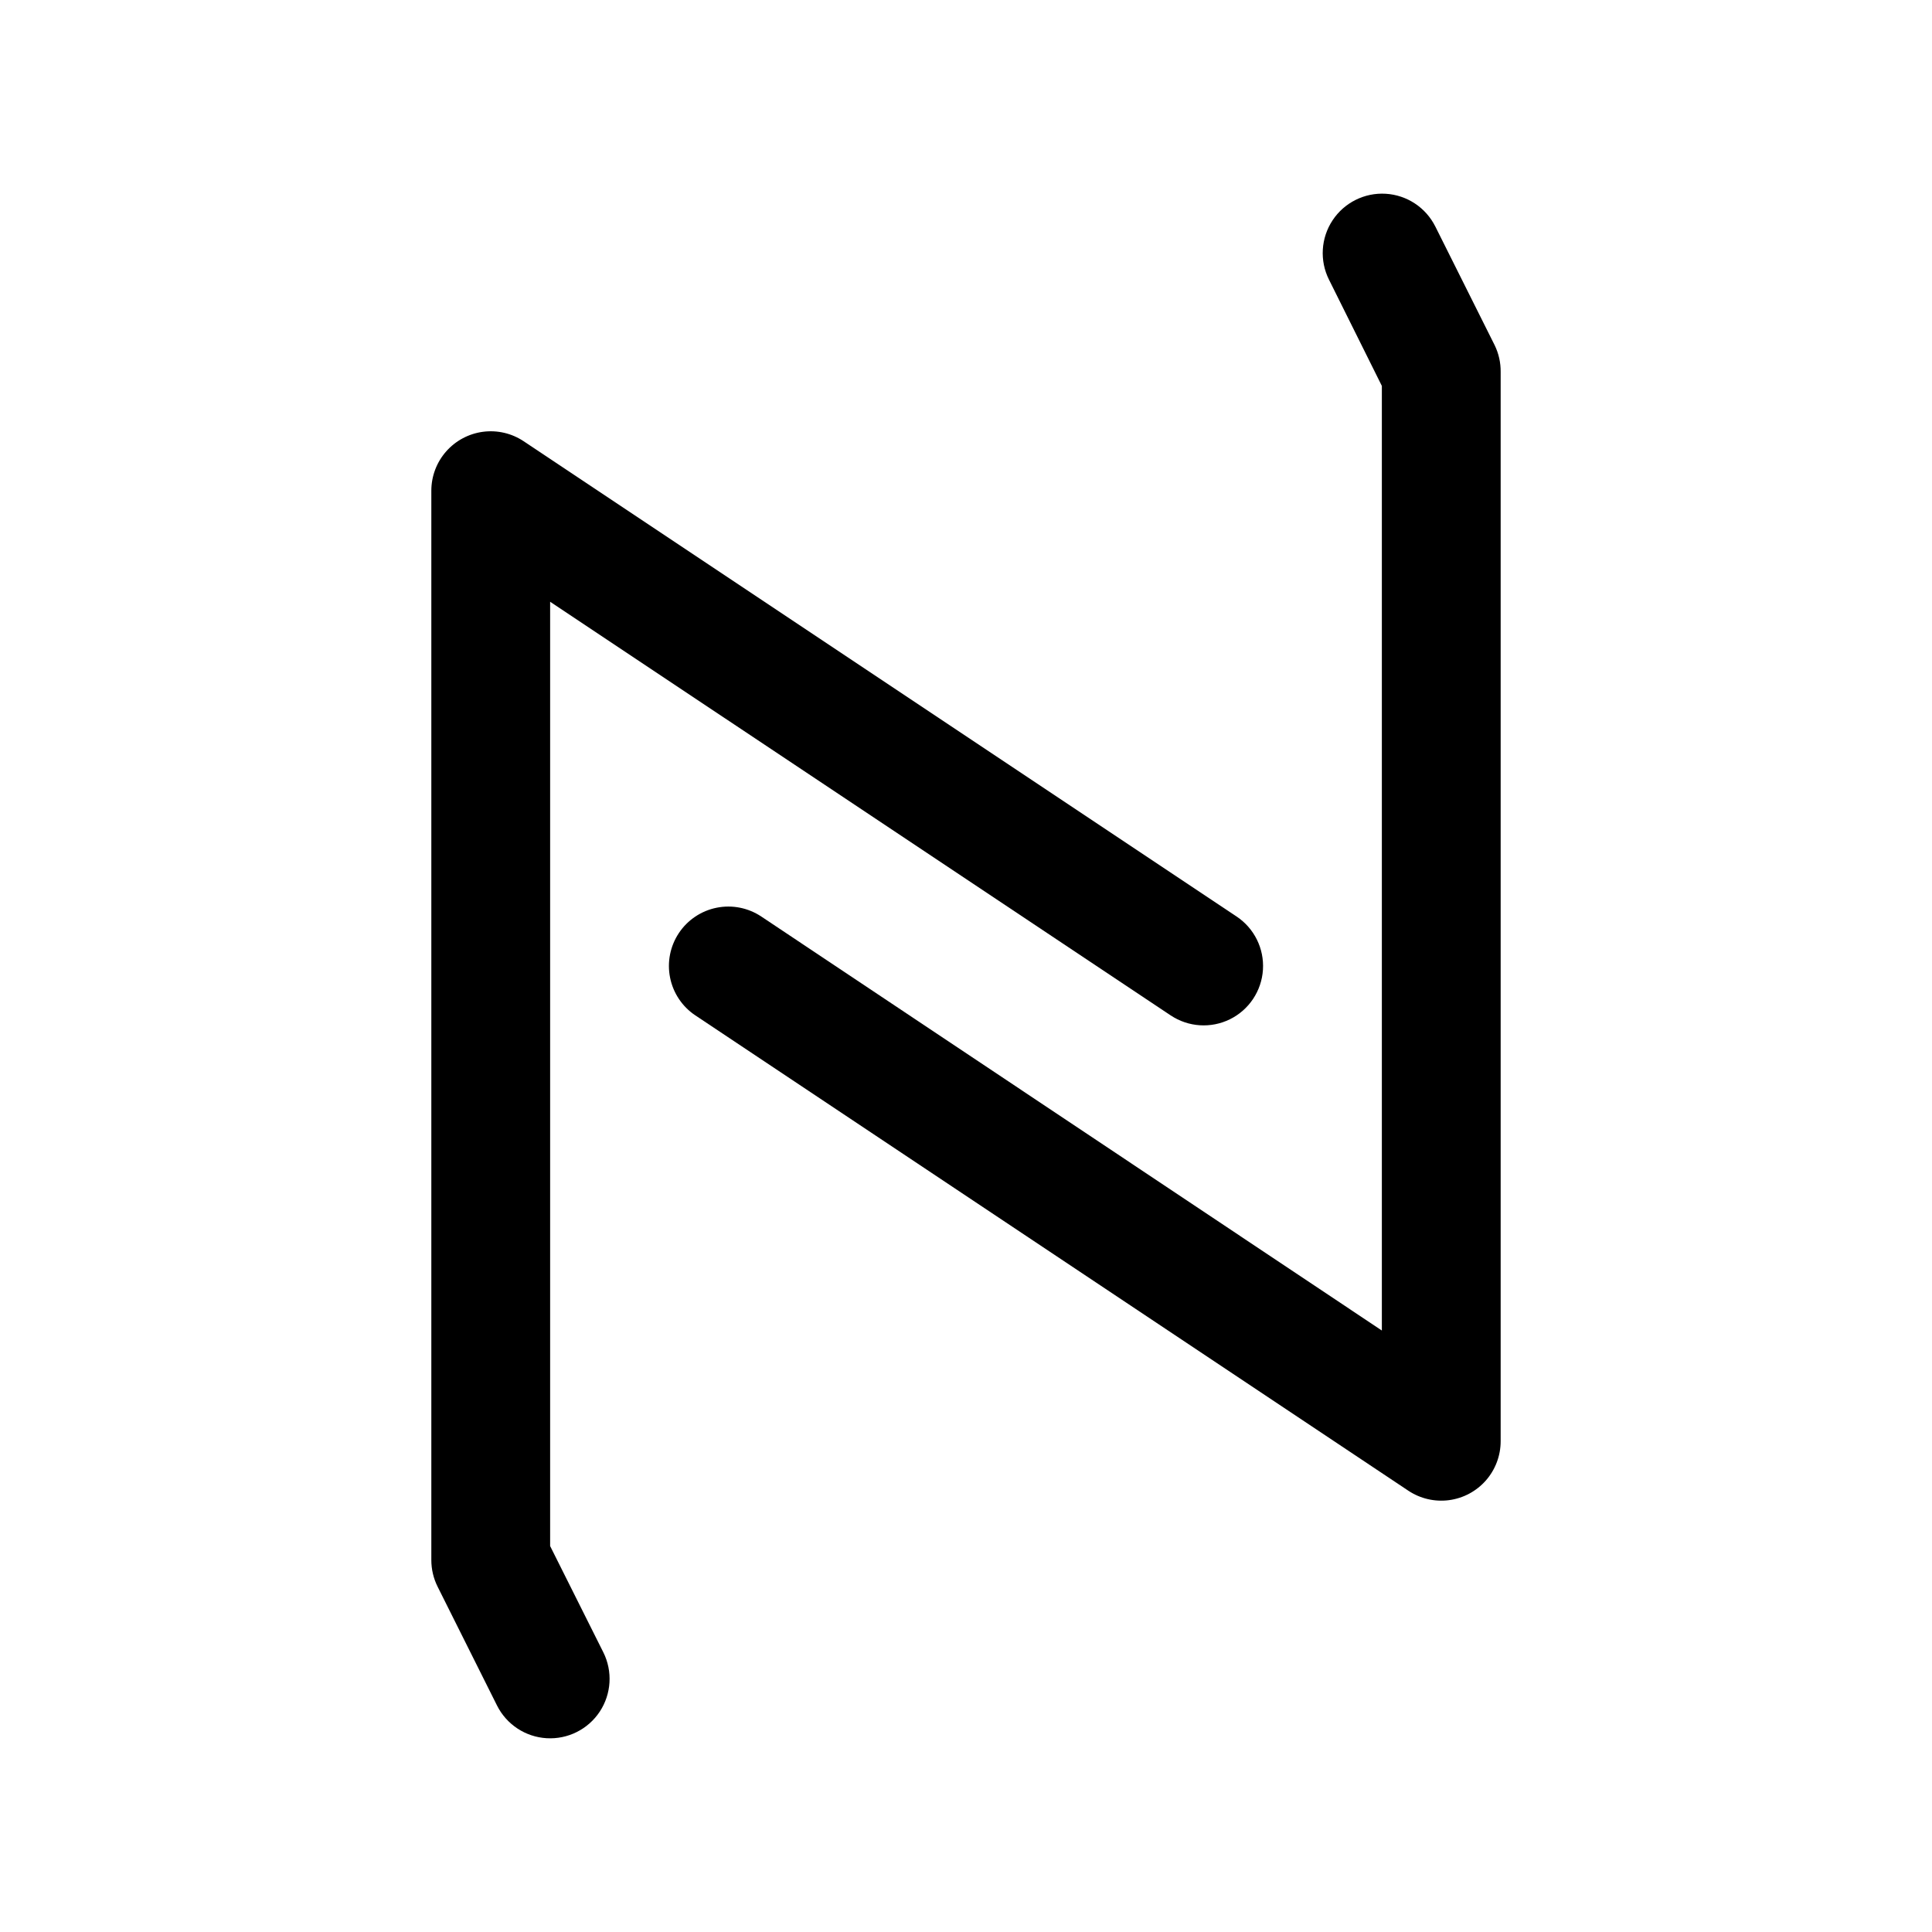
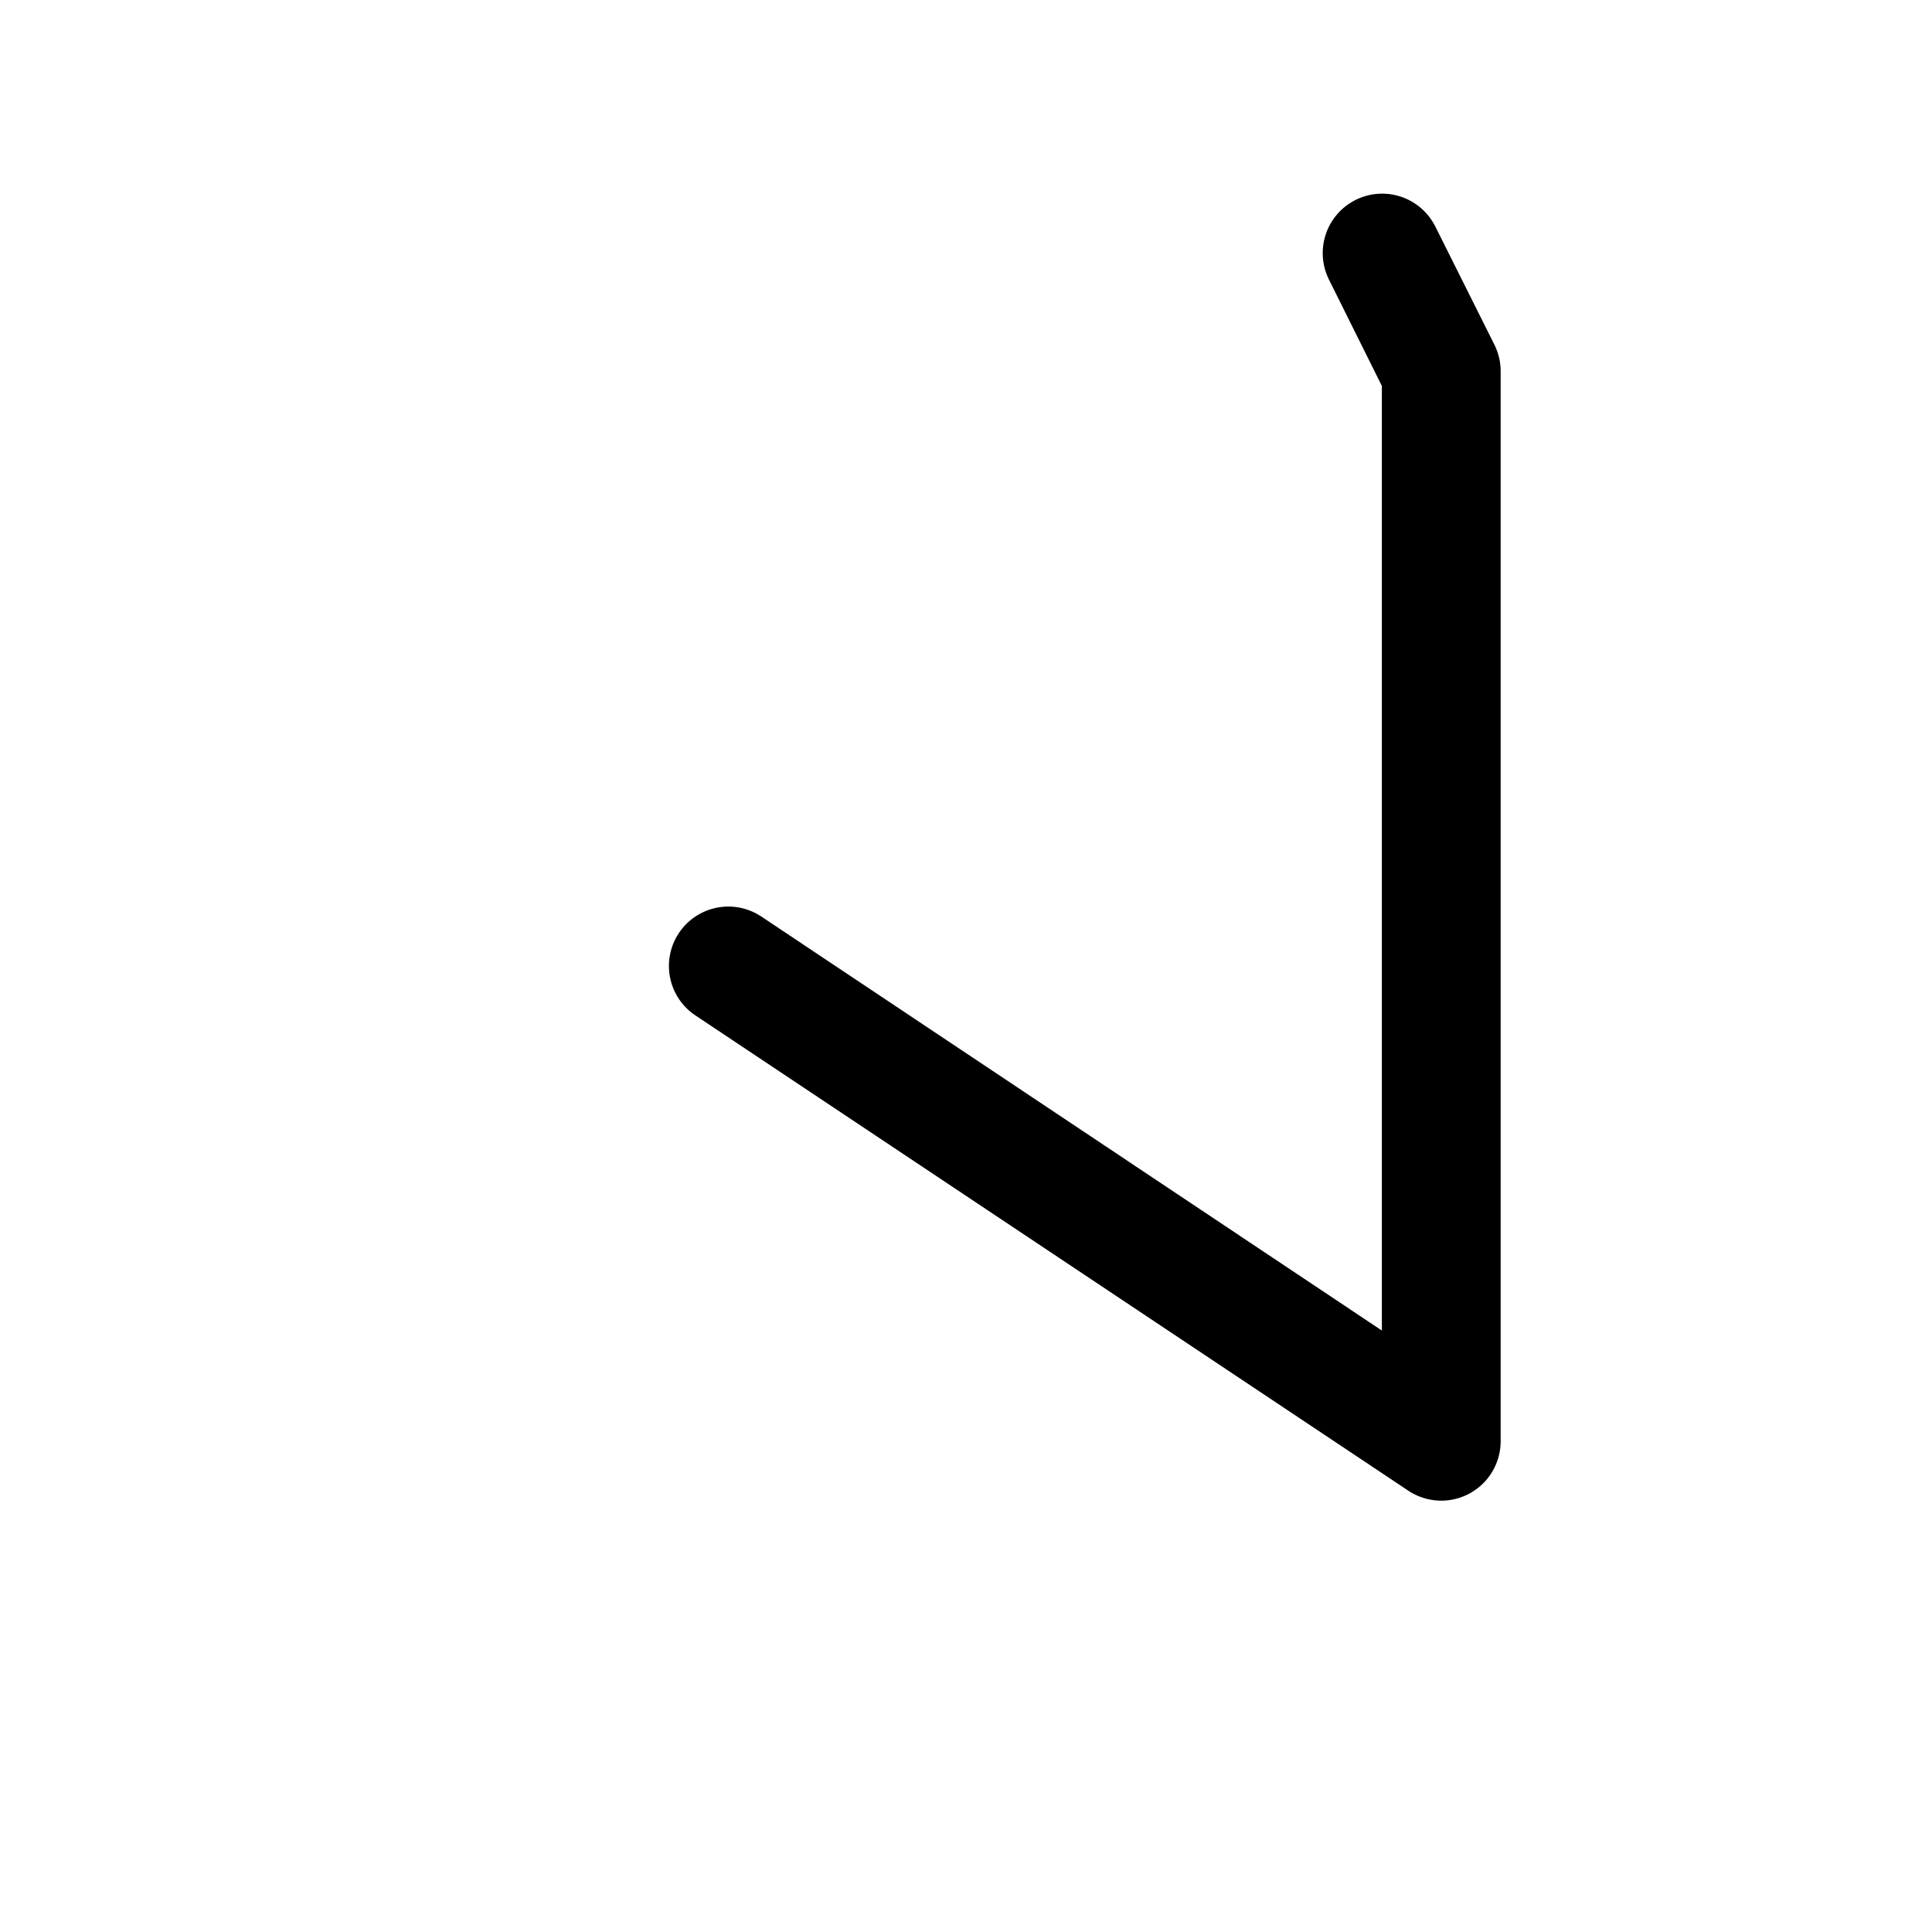
<svg xmlns="http://www.w3.org/2000/svg" fill="#000000" width="800px" height="800px" version="1.1" viewBox="144 144 512 512">
  <g>
-     <path d="m289.79 553.72v-250.25l164.45 109.62h0.004c4.68 3.121 10.668 3.508 15.711 1.02 5.043-2.492 8.375-7.488 8.738-13.102s-2.297-10.996-6.977-14.117l-188.93-125.95h0.004c-3.176-2.117-7.016-3.012-10.801-2.512-3.785 0.504-7.262 2.363-9.777 5.234-2.519 2.871-3.906 6.559-3.906 10.379v283.39c0 2.445 0.566 4.852 1.656 7.039l15.742 31.488c2.516 5.035 7.523 8.344 13.141 8.684 5.617 0.34 10.988-2.344 14.09-7.035 3.102-4.695 3.465-10.691 0.953-15.723z" />
    <path d="m540.12 235.52-15.742-31.488h-0.004c-2.512-5.031-7.523-8.344-13.141-8.684-5.613-0.34-10.988 2.344-14.09 7.039-3.102 4.695-3.465 10.688-0.949 15.723l14.012 28.164v250.33l-164.45-109.71c-3.477-2.316-7.727-3.16-11.824-2.34-4.094 0.816-7.695 3.227-10.016 6.703-2.316 3.473-3.16 7.727-2.34 11.82 0.816 4.094 3.227 7.699 6.703 10.016l188.93 125.95c3.176 2.117 7.012 3.012 10.801 2.512 3.785-0.5 7.258-2.359 9.777-5.231 2.516-2.875 3.902-6.562 3.902-10.383v-283.39c0.027-2.438-0.512-4.844-1.574-7.039z" />
  </g>
</svg>